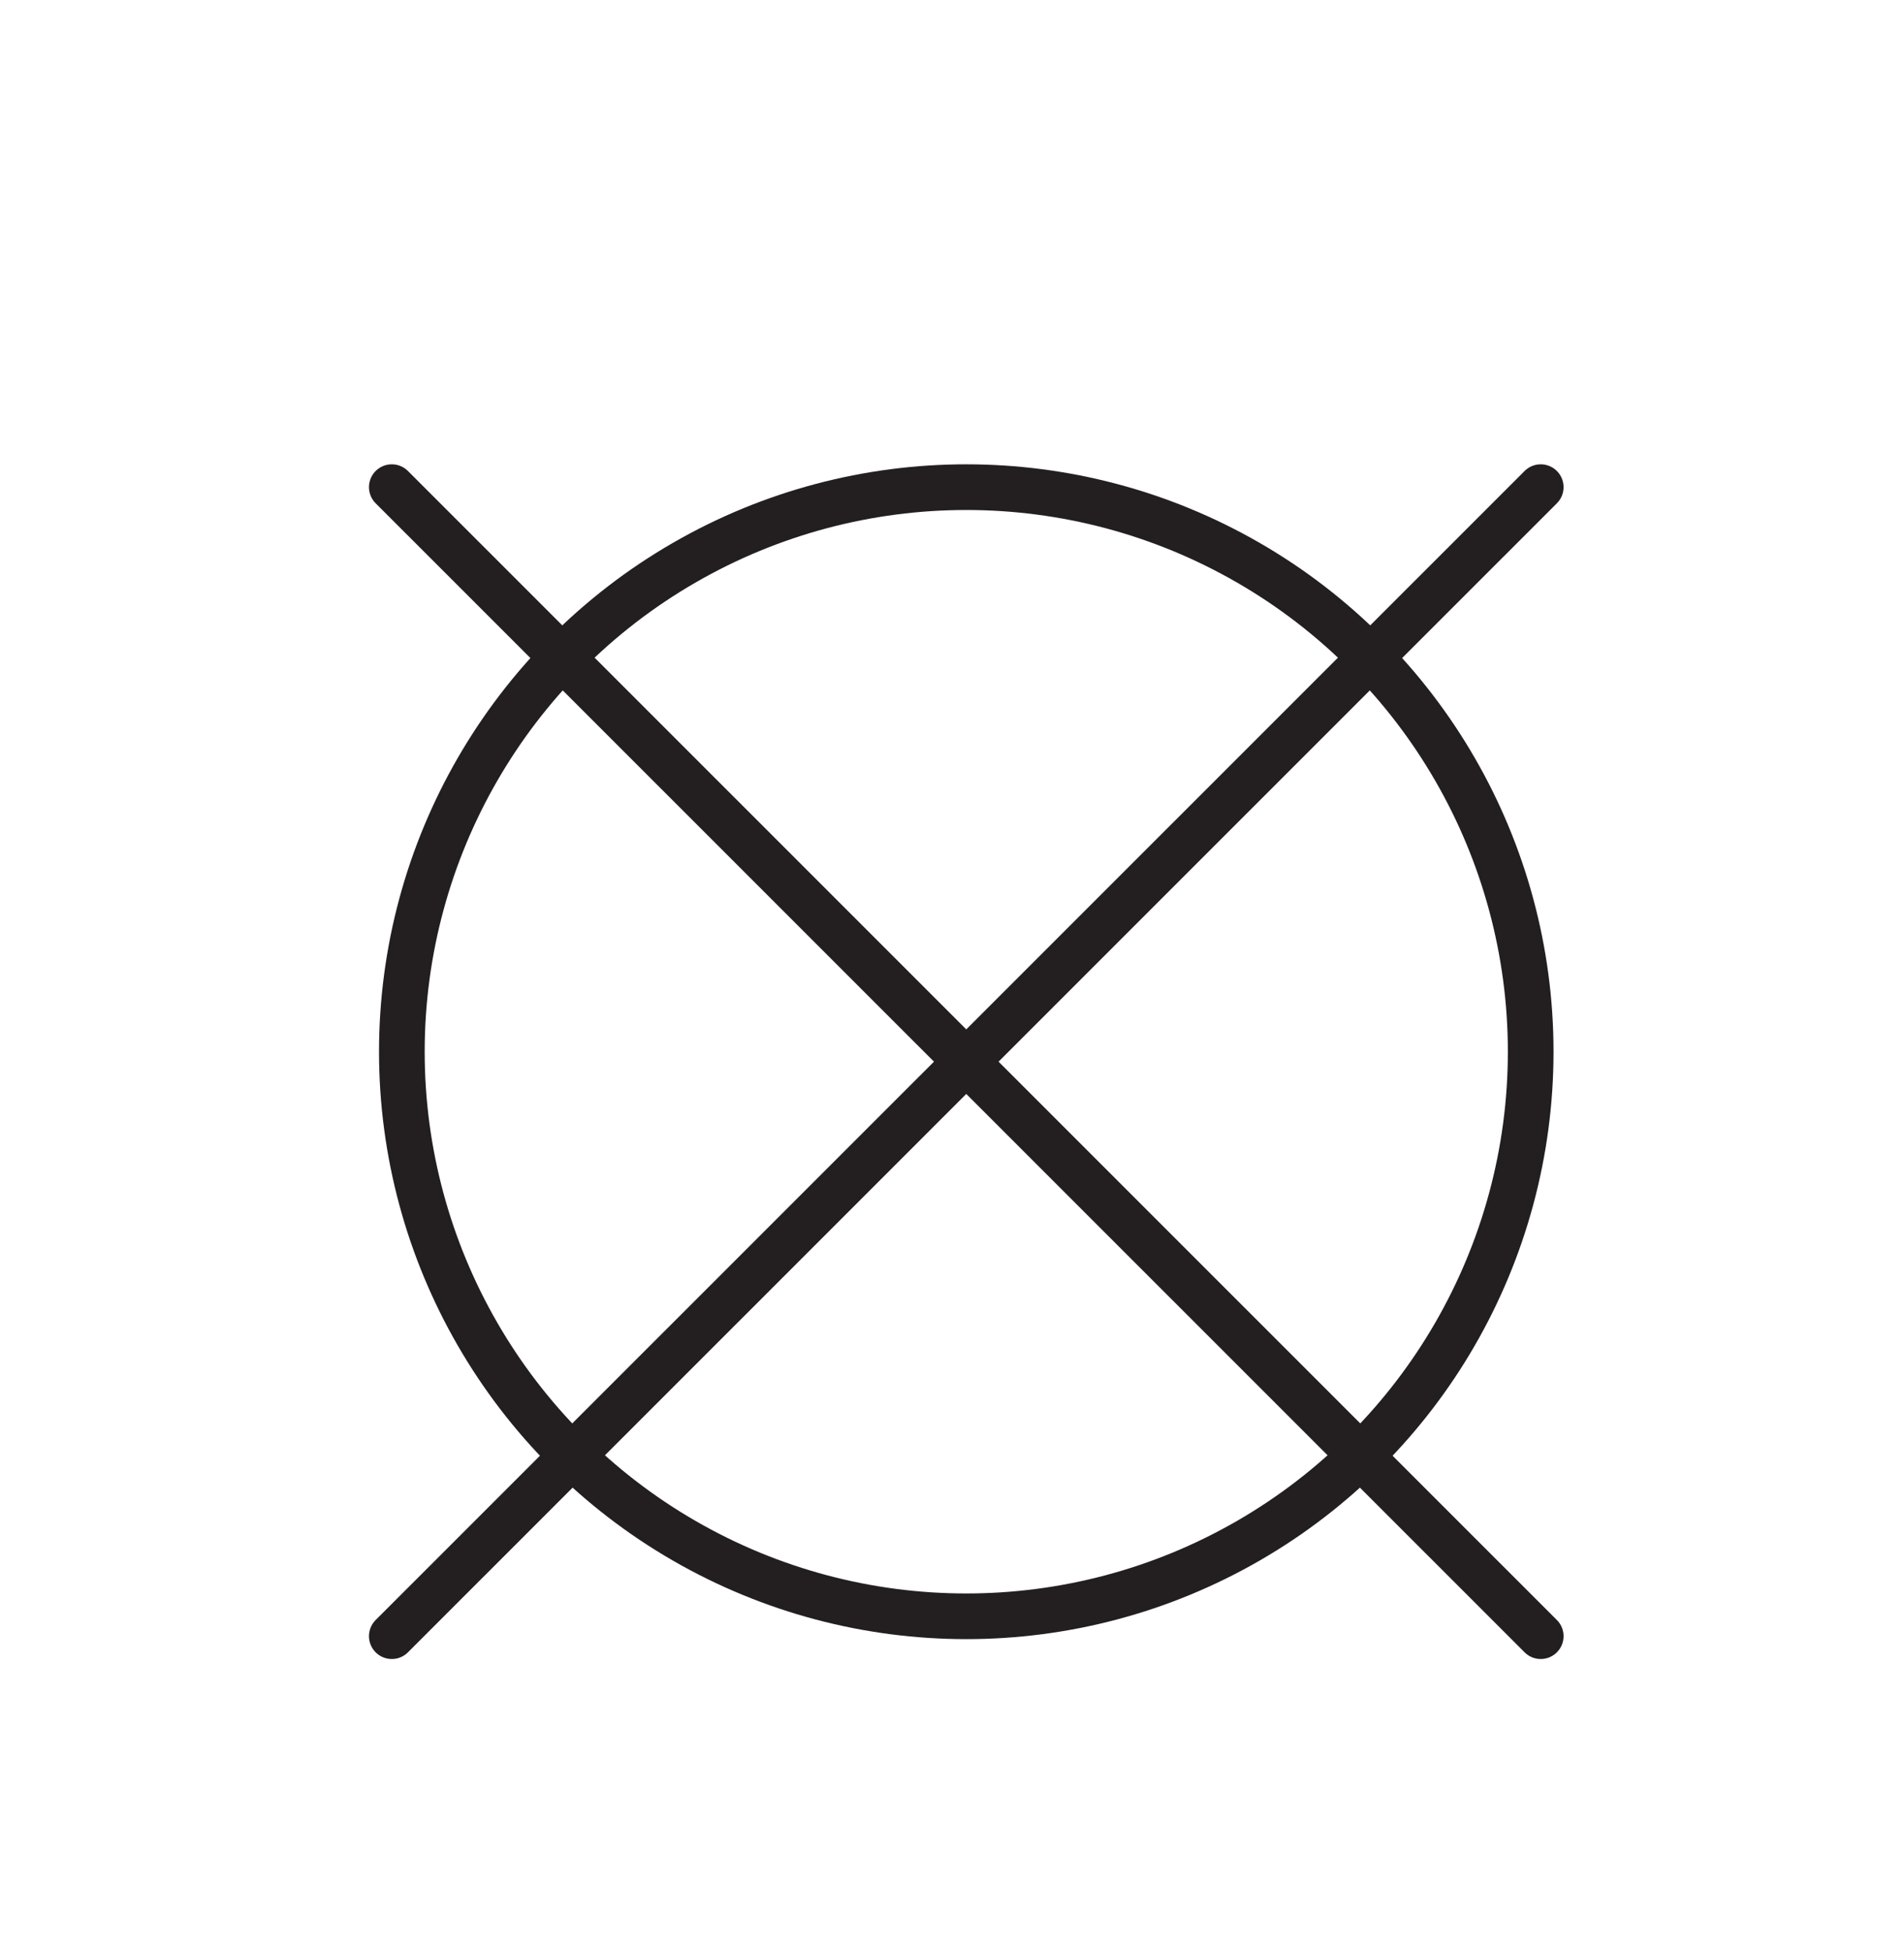
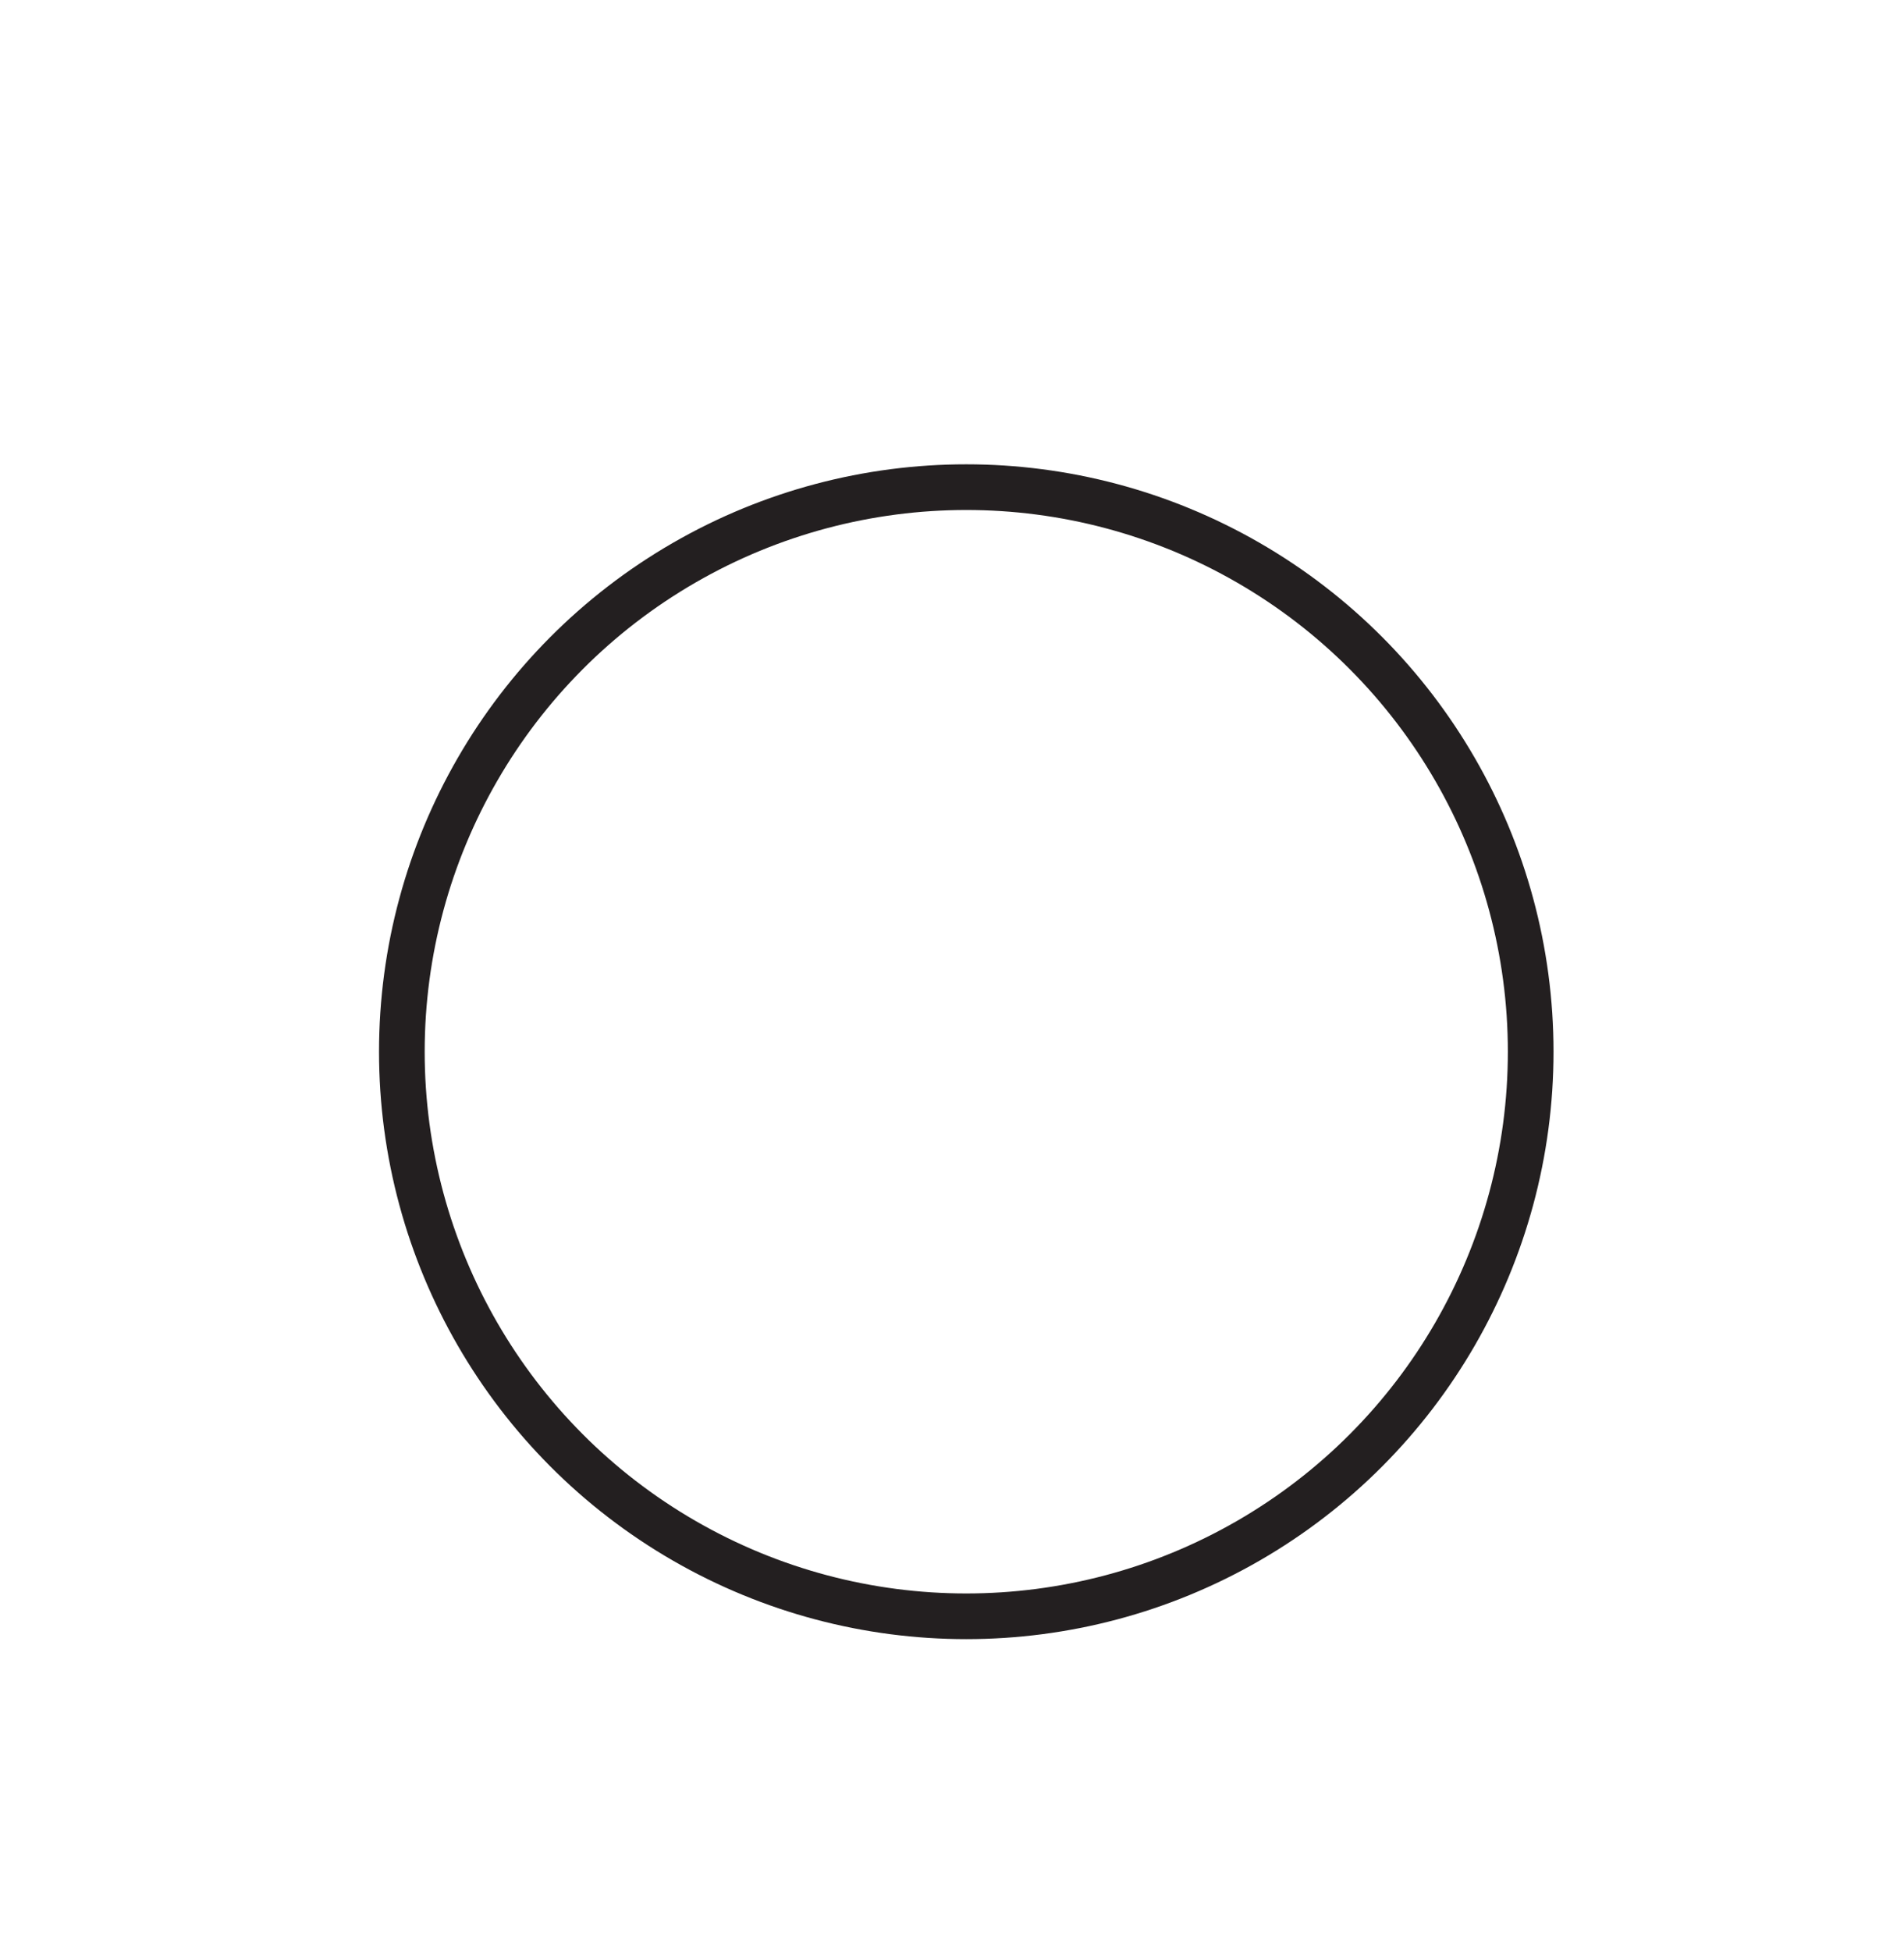
<svg xmlns="http://www.w3.org/2000/svg" viewBox="0 0 83.39 85.43">
  <defs>
    <style>.cls-1{fill:#fff;}.cls-2,.cls-3{fill:none;stroke:#231f20;stroke-width:2px;}.cls-2{stroke-linecap:round;stroke-linejoin:round;}.cls-3{stroke-miterlimit:10;}</style>
  </defs>
  <g id="Layer_2" data-name="Layer 2">
    <g id="Layer_1-2" data-name="Layer 1">
-       <rect class="cls-1" width="83.39" height="85.43" />
-       <line class="cls-2" x1="67.48" y1="21.33" x2="17.16" y2="71.64" />
-       <line class="cls-2" x1="17.16" y1="21.33" x2="67.48" y2="71.64" />
      <circle class="cls-3" cx="42.32" cy="46.05" r="24.72" />
    </g>
  </g>
</svg>